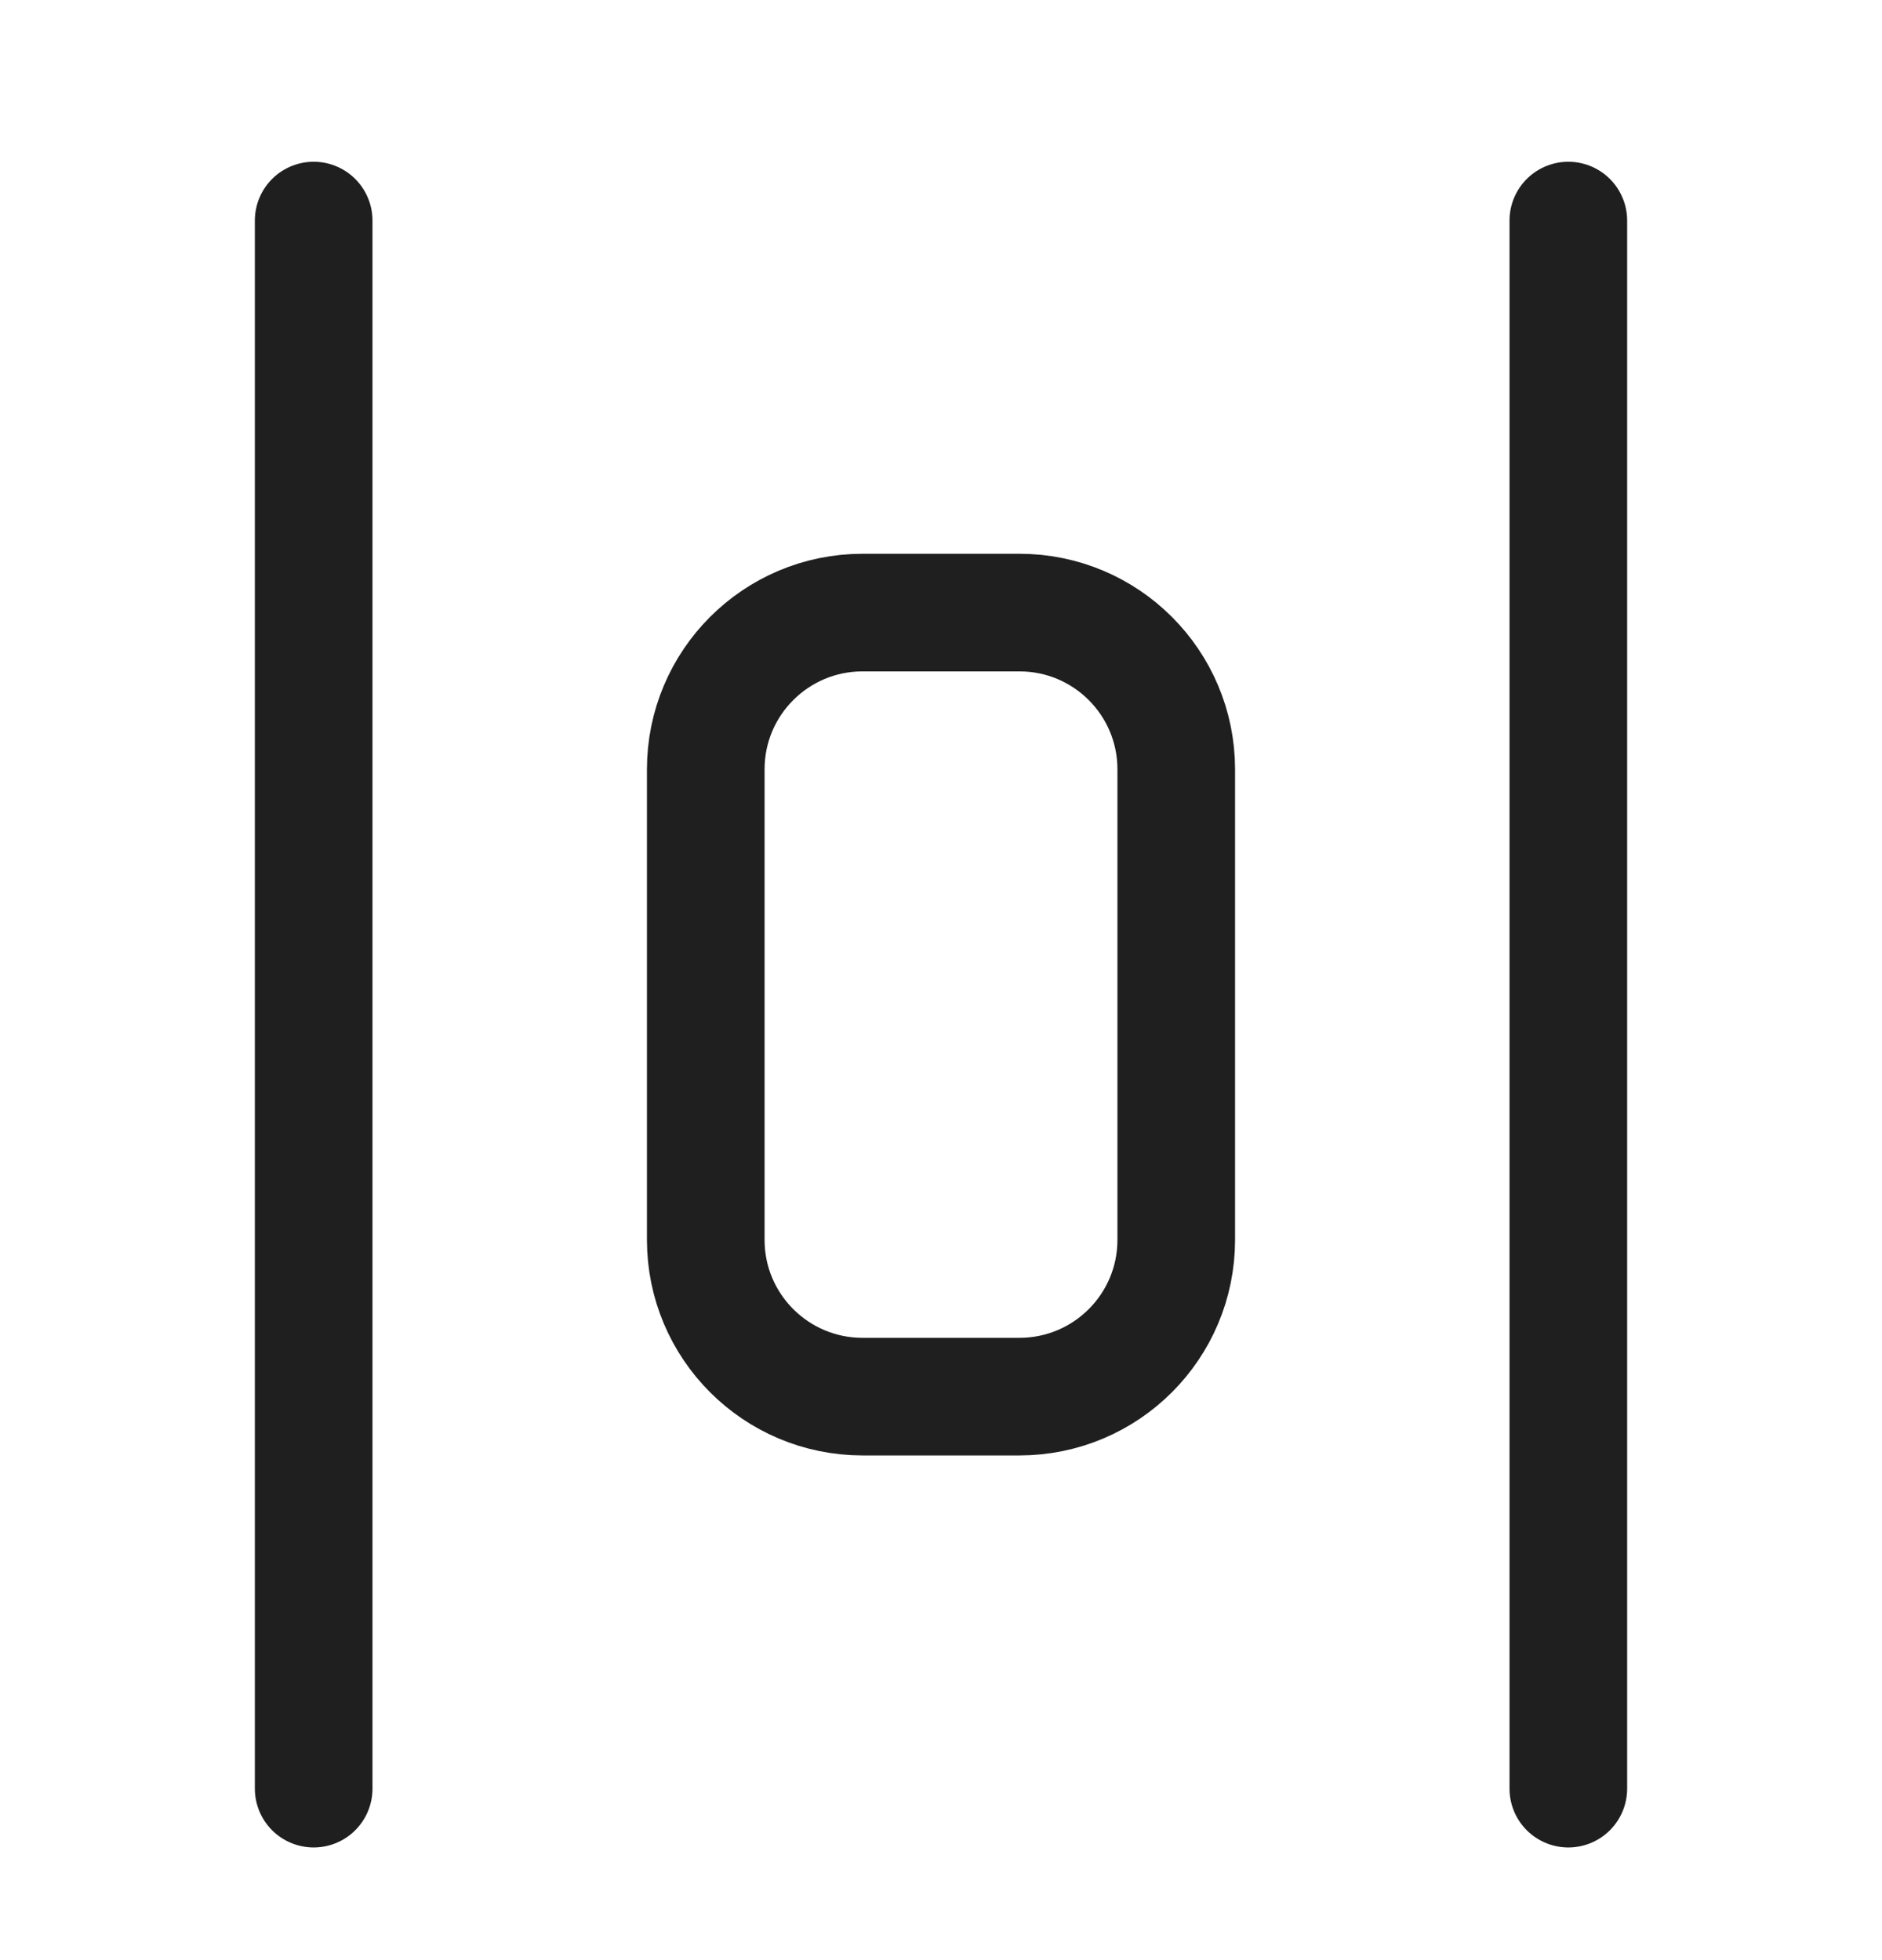
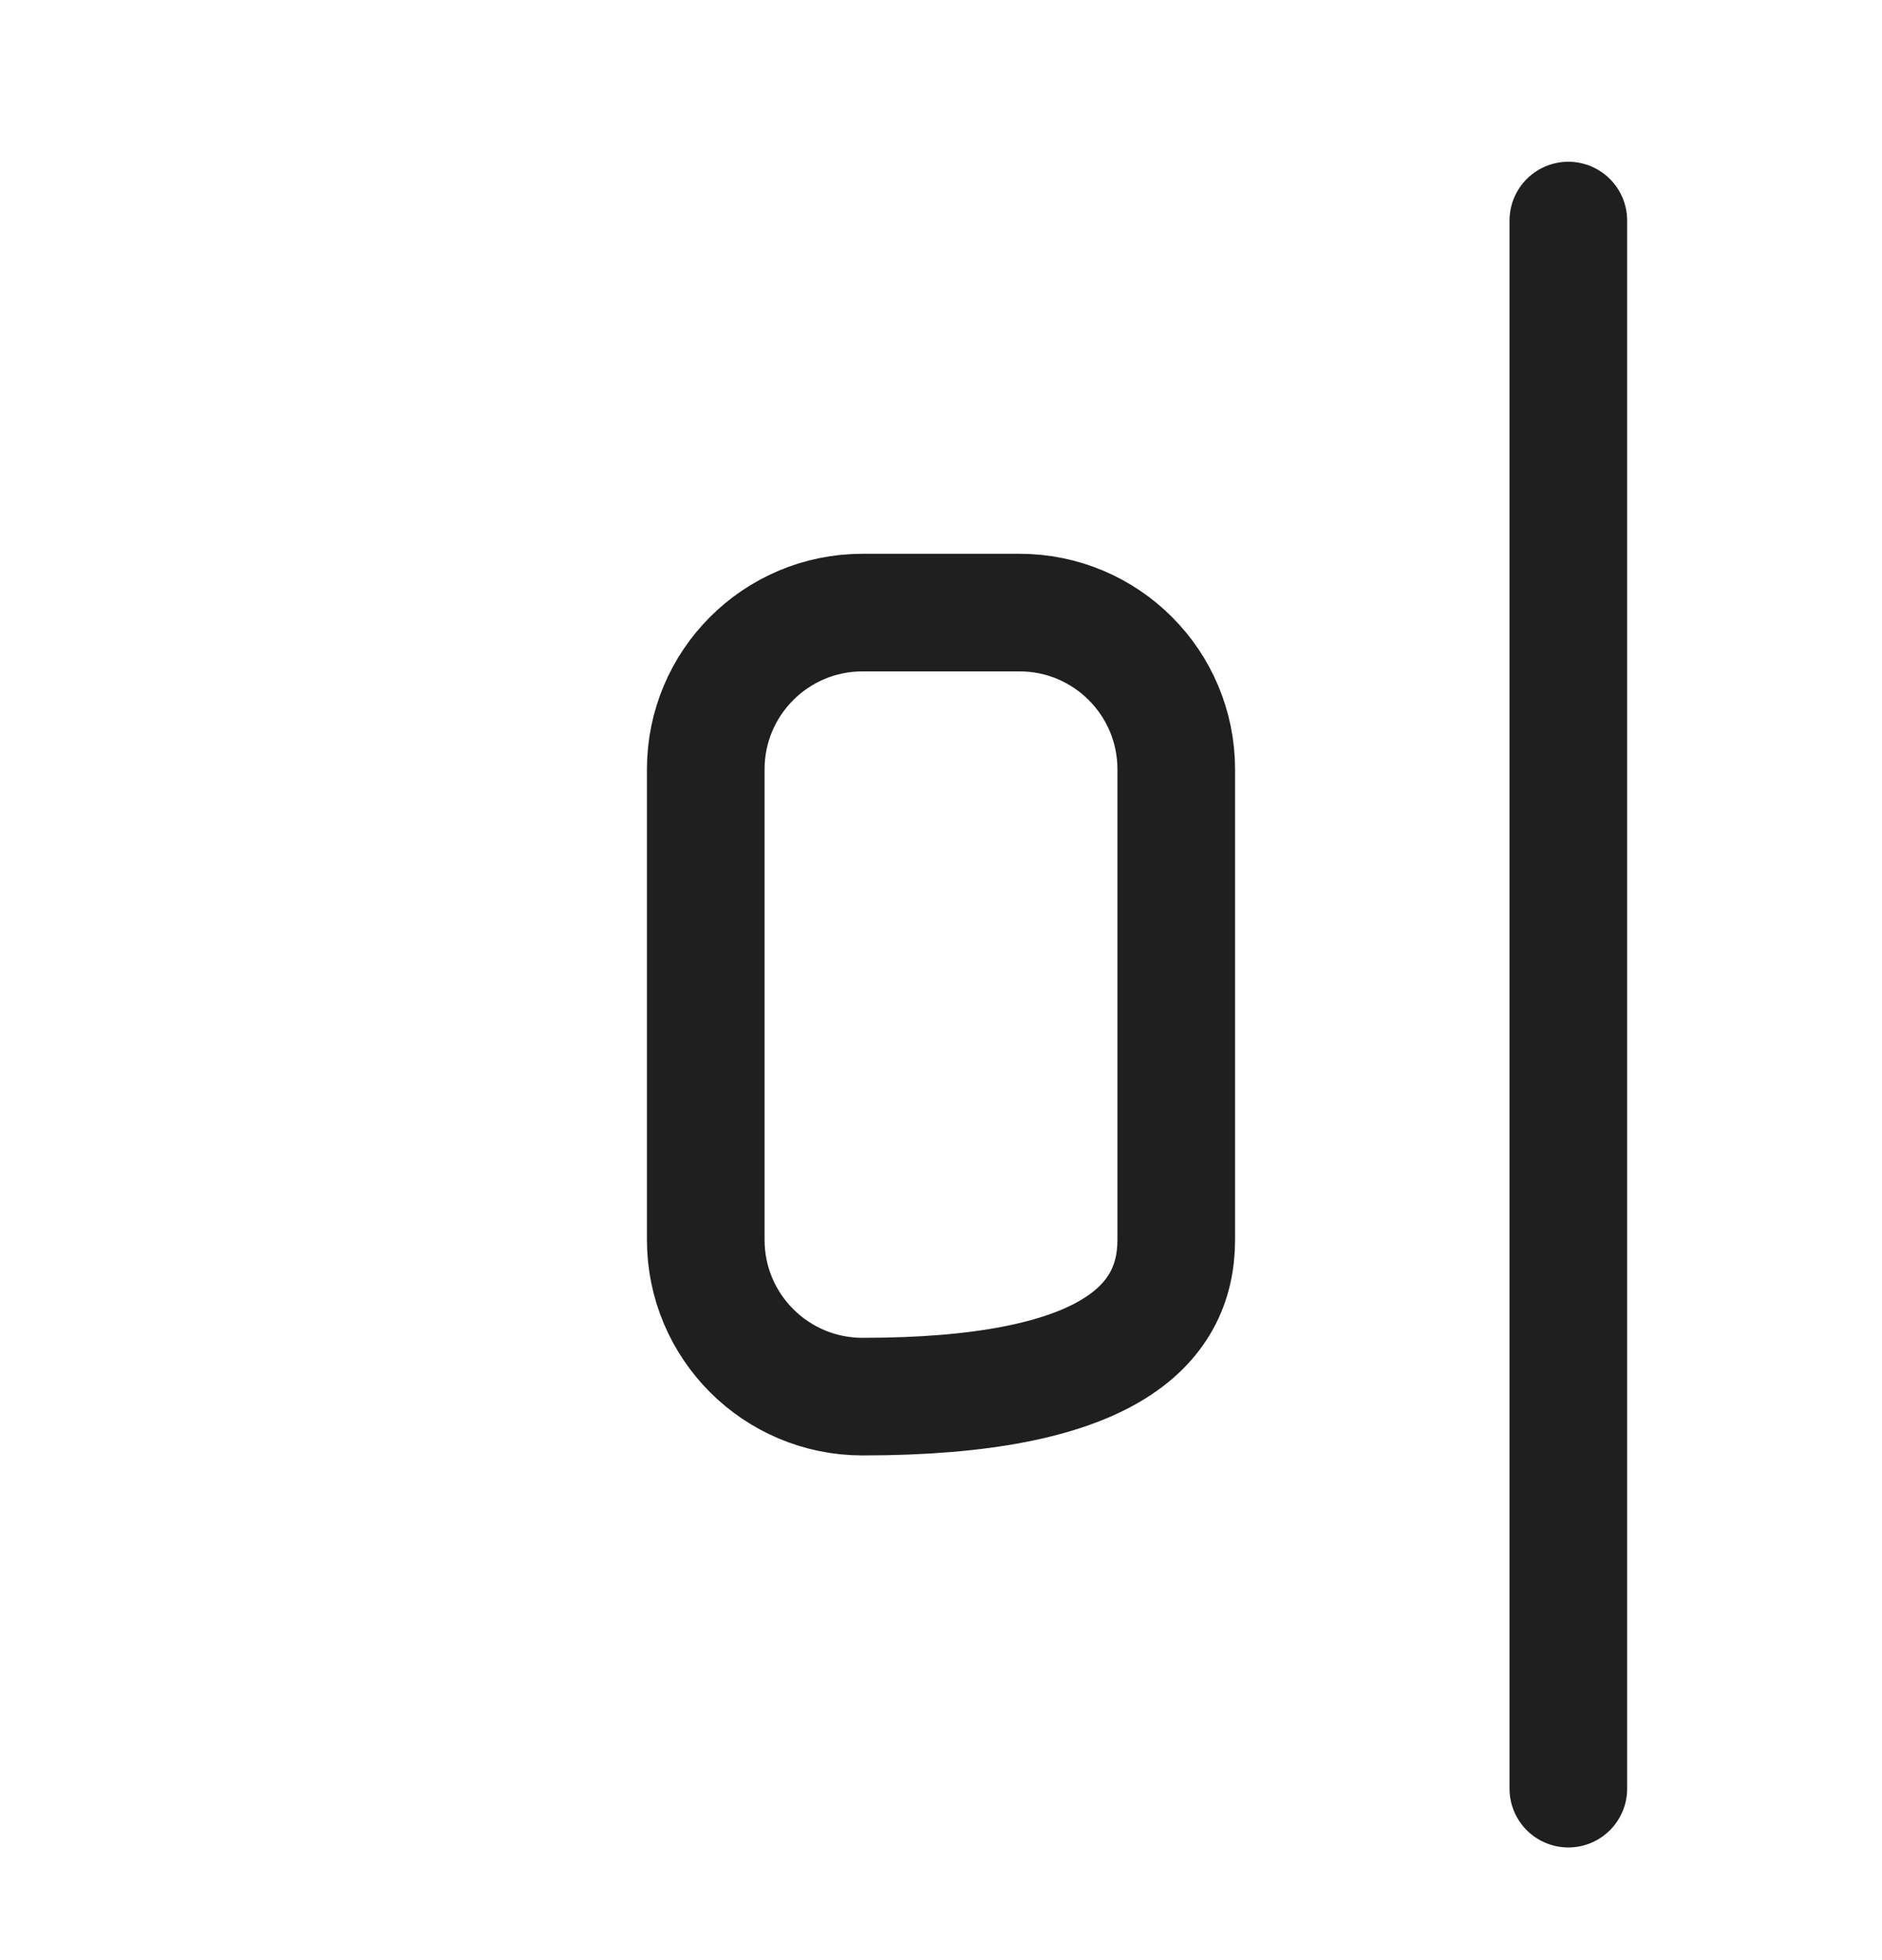
<svg xmlns="http://www.w3.org/2000/svg" width="24" height="25" viewBox="0 0 24 25" fill="none">
-   <path d="M13 7.813H11C9.895 7.813 9 8.708 9 9.813V15.813C9 16.918 9.895 17.813 11 17.813H13C14.105 17.813 15 16.918 15 15.813V9.813C15 8.708 14.105 7.813 13 7.813Z" stroke="#1F1F1F" stroke-width="1.5" stroke-linecap="round" stroke-linejoin="round" />
-   <path d="M4 22.813V2.813" stroke="#1F1F1F" stroke-width="1.5" stroke-linecap="round" stroke-linejoin="round" />
+   <path d="M13 7.813H11C9.895 7.813 9 8.708 9 9.813V15.813C9 16.918 9.895 17.813 11 17.813C14.105 17.813 15 16.918 15 15.813V9.813C15 8.708 14.105 7.813 13 7.813Z" stroke="#1F1F1F" stroke-width="1.5" stroke-linecap="round" stroke-linejoin="round" />
  <path d="M20 22.813V2.813" stroke="#1F1F1F" stroke-width="1.5" stroke-linecap="round" stroke-linejoin="round" />
</svg>